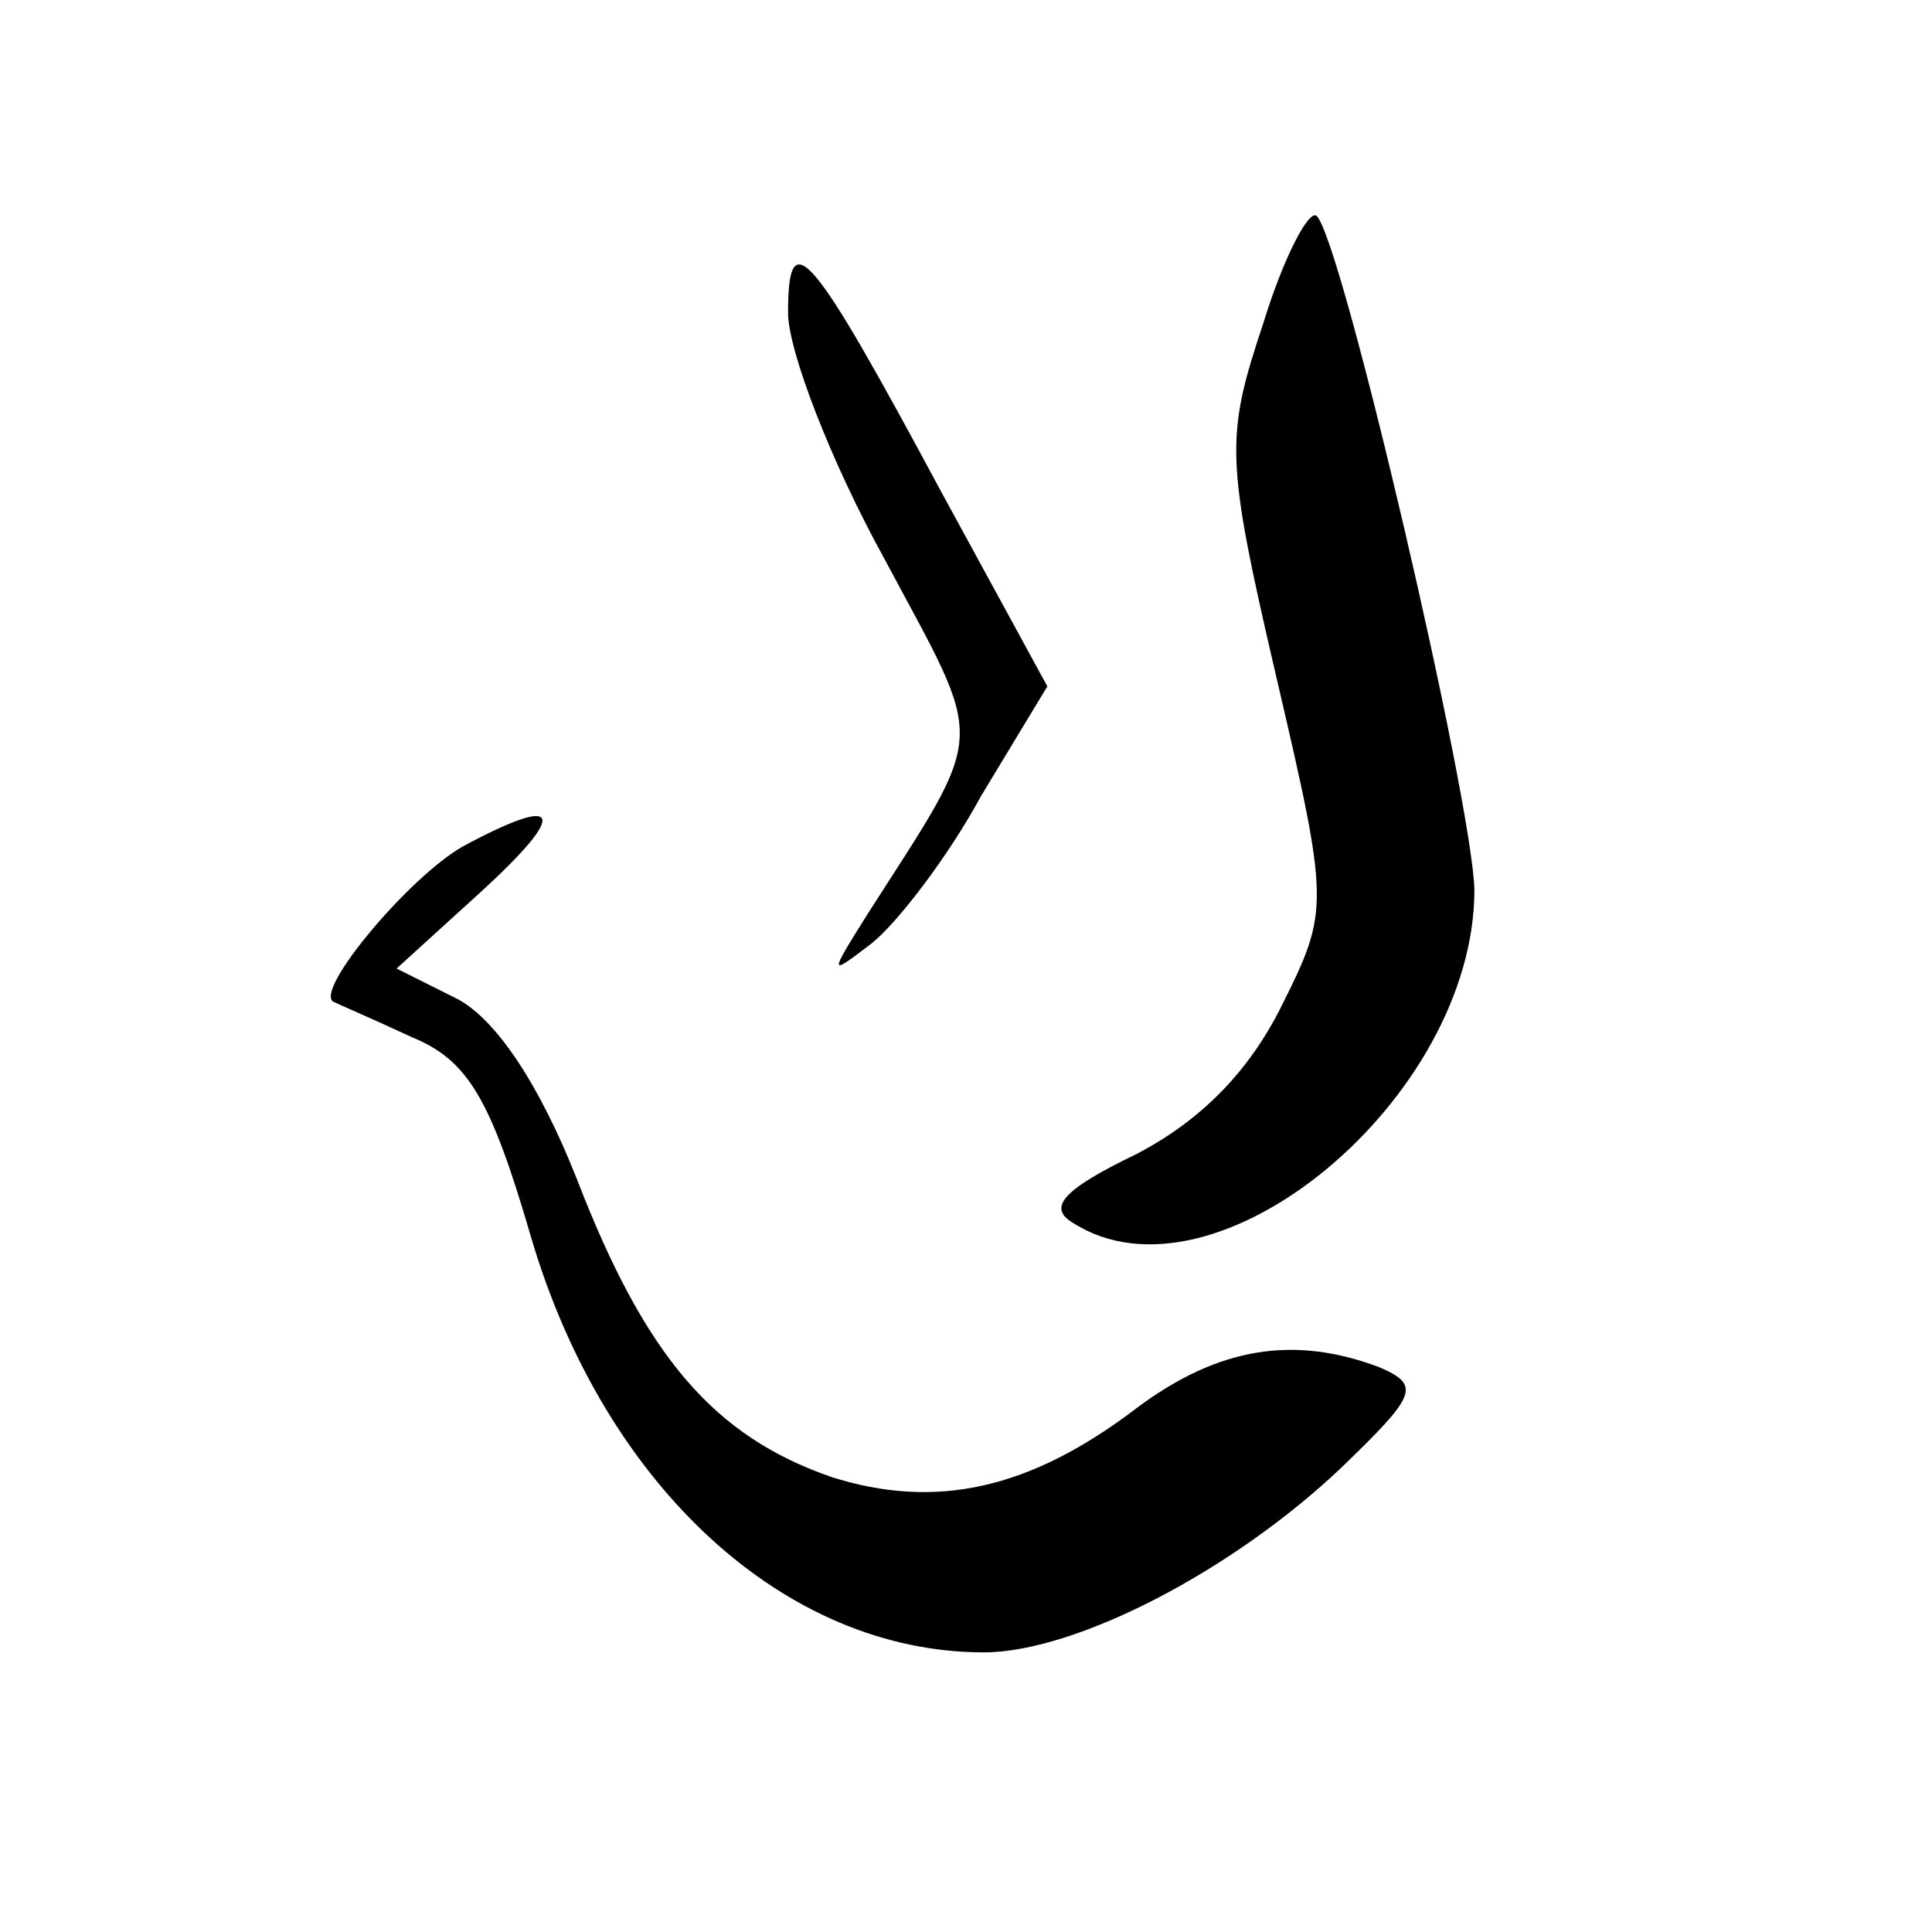
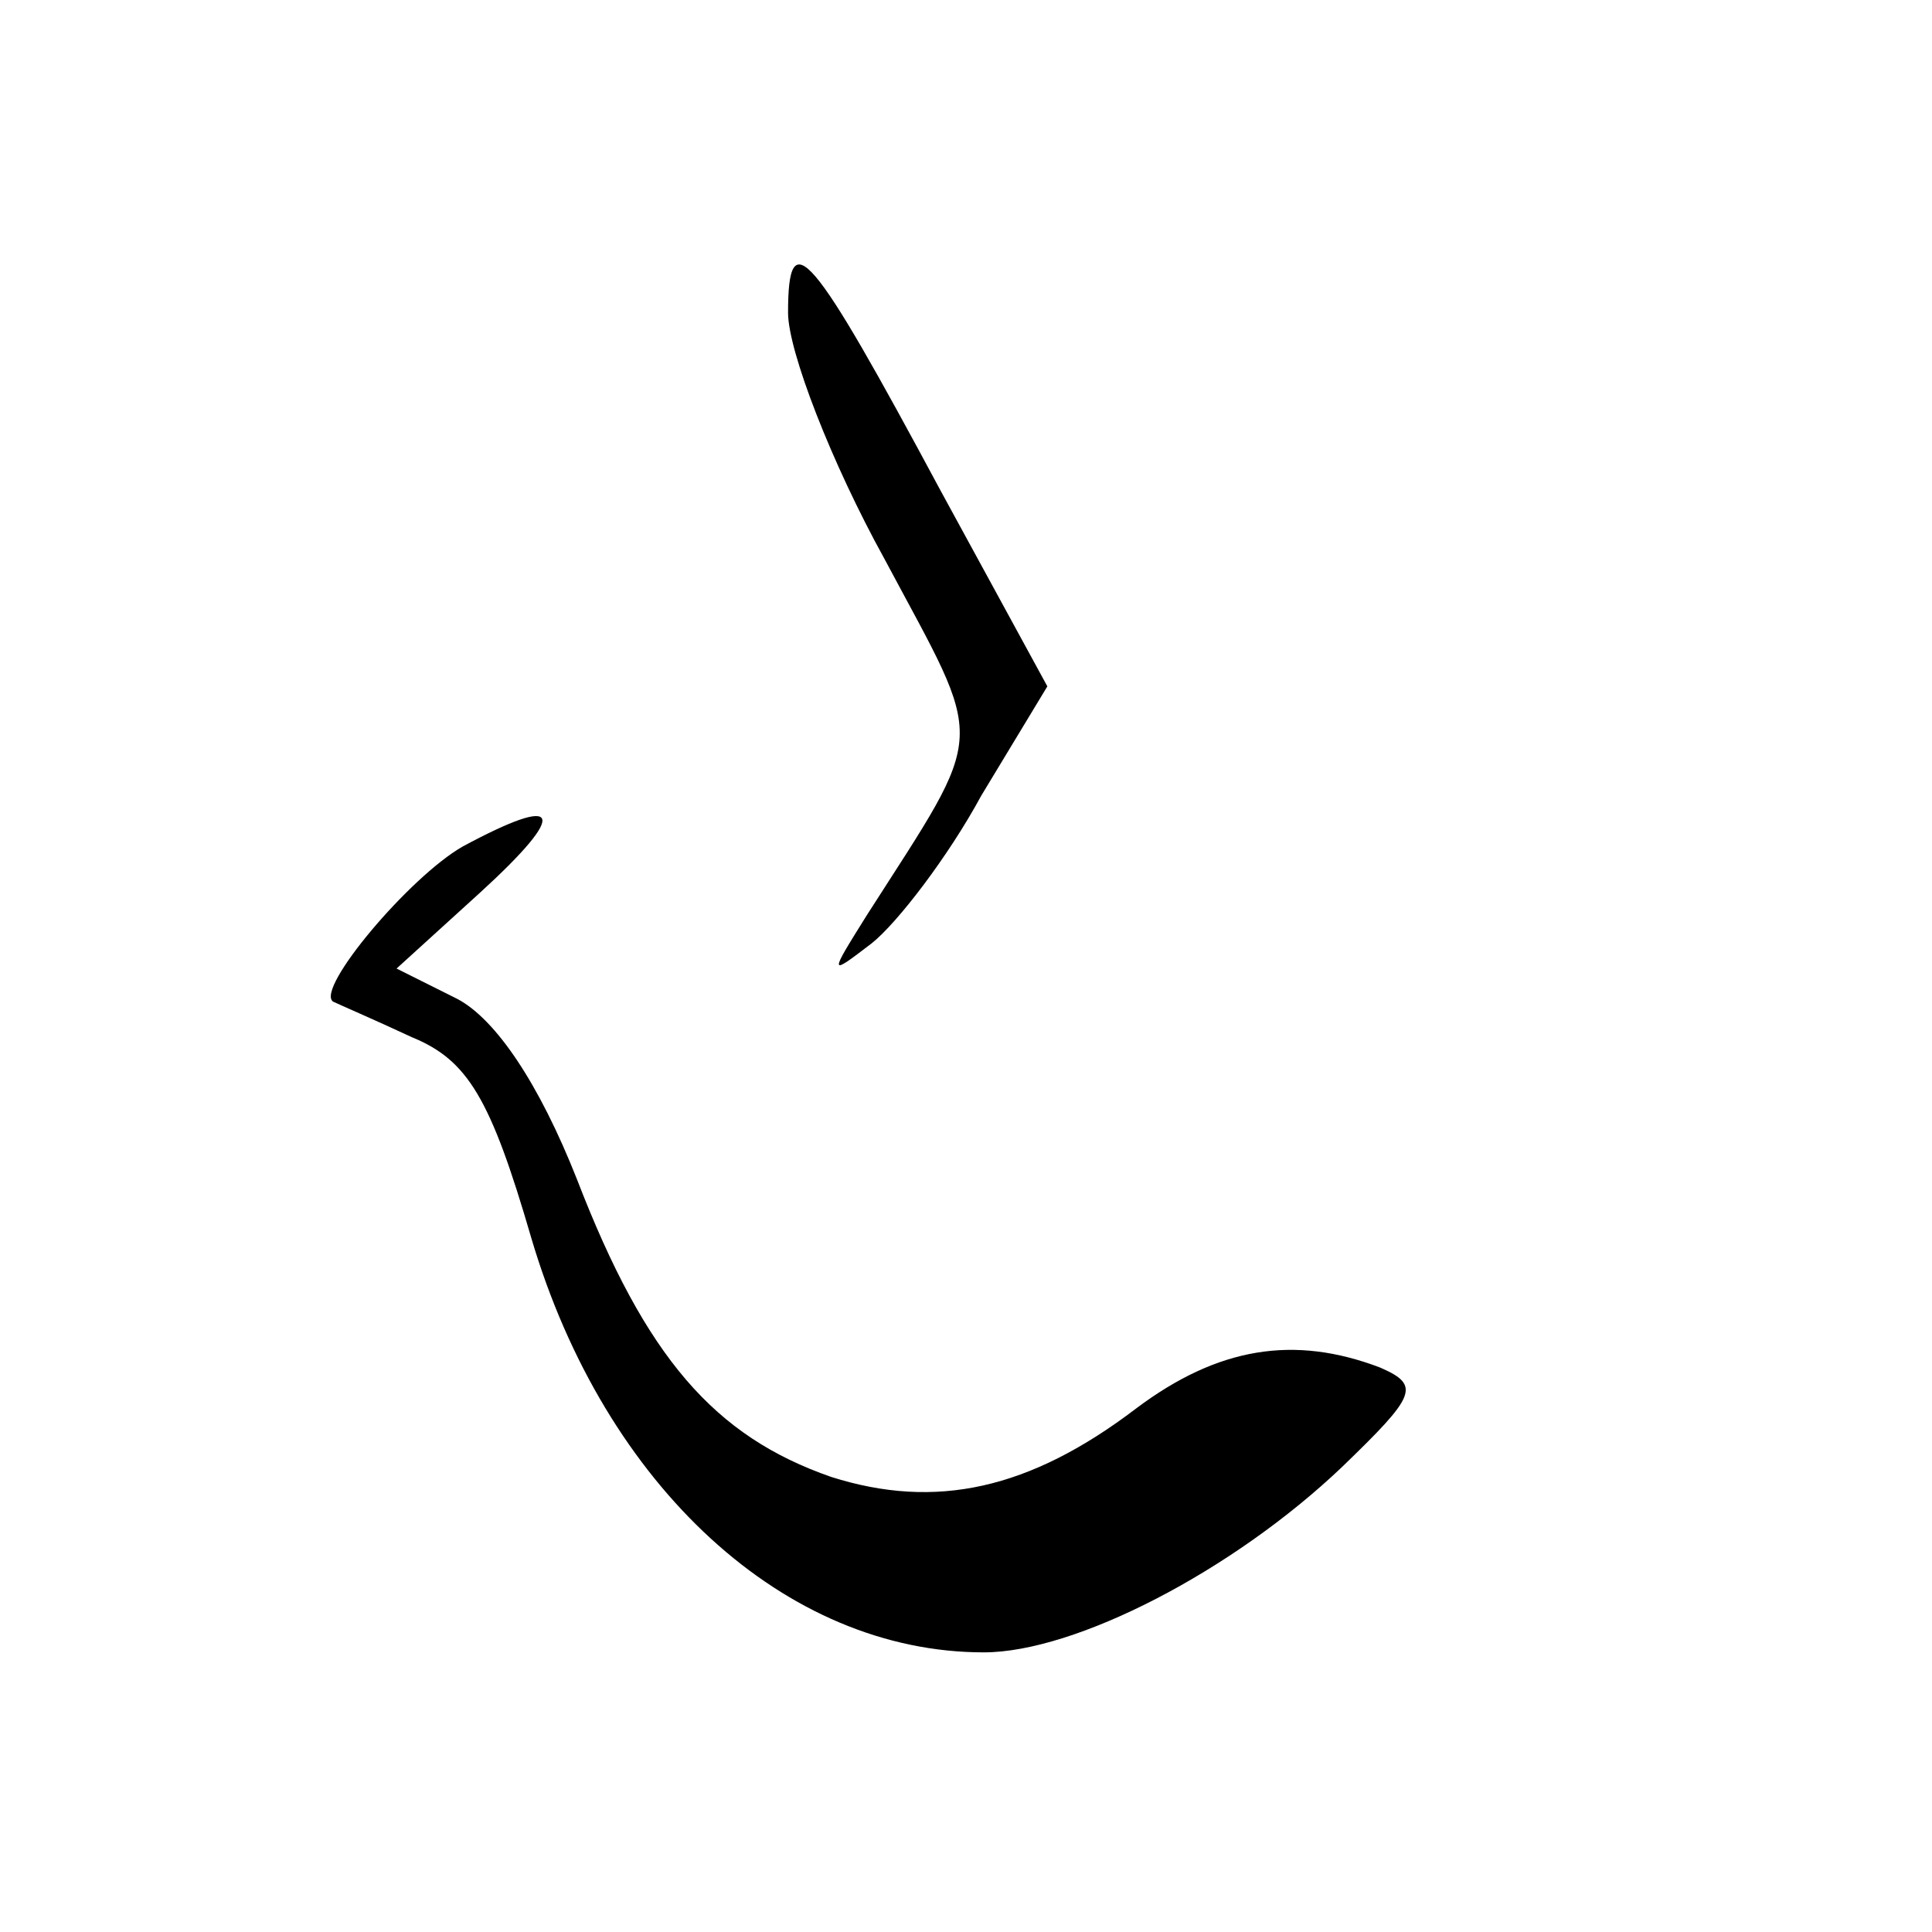
<svg xmlns="http://www.w3.org/2000/svg" version="1.0" width="76pt" height="76pt" viewBox="0 0 76 76" preserveAspectRatio="xMidYMid meet">
  <g transform="translate(0,76) scale(0.1,-0.1)" fill="#000000" stroke="none">
-     <path d="M497 633 c-15 -45 -15 -53 5 -139 21 -90 21 -92 2 -130 -13 -26 -32 -45 -57 -58 -29 -14 -35 -21 -25 -27 56 -36 158 49 158 131 -1 36 -52 255 -62 265 -3 3 -13 -16 -21 -42z" />
    <path d="M310 637 c0 -15 17 -59 38 -97 40 -75 41 -65 -7 -140 -15 -24 -15 -24 2 -11 10 8 30 34 43 58 l26 43 -42 77 c-51 95 -60 106 -60 70z" />
    <path d="M182 427 c-21 -12 -58 -56 -51 -61 2 -1 16 -7 31 -14 22 -9 31 -24 47 -79 29 -98 100 -163 178 -163 36 0 98 32 141 73 29 28 31 32 15 39 -34 13 -64 8 -96 -16 -42 -32 -79 -40 -120 -27 -46 16 -73 47 -100 117 -15 38 -32 63 -47 71 l-24 12 33 30 c35 32 32 39 -7 18z" />
  </g>
</svg>